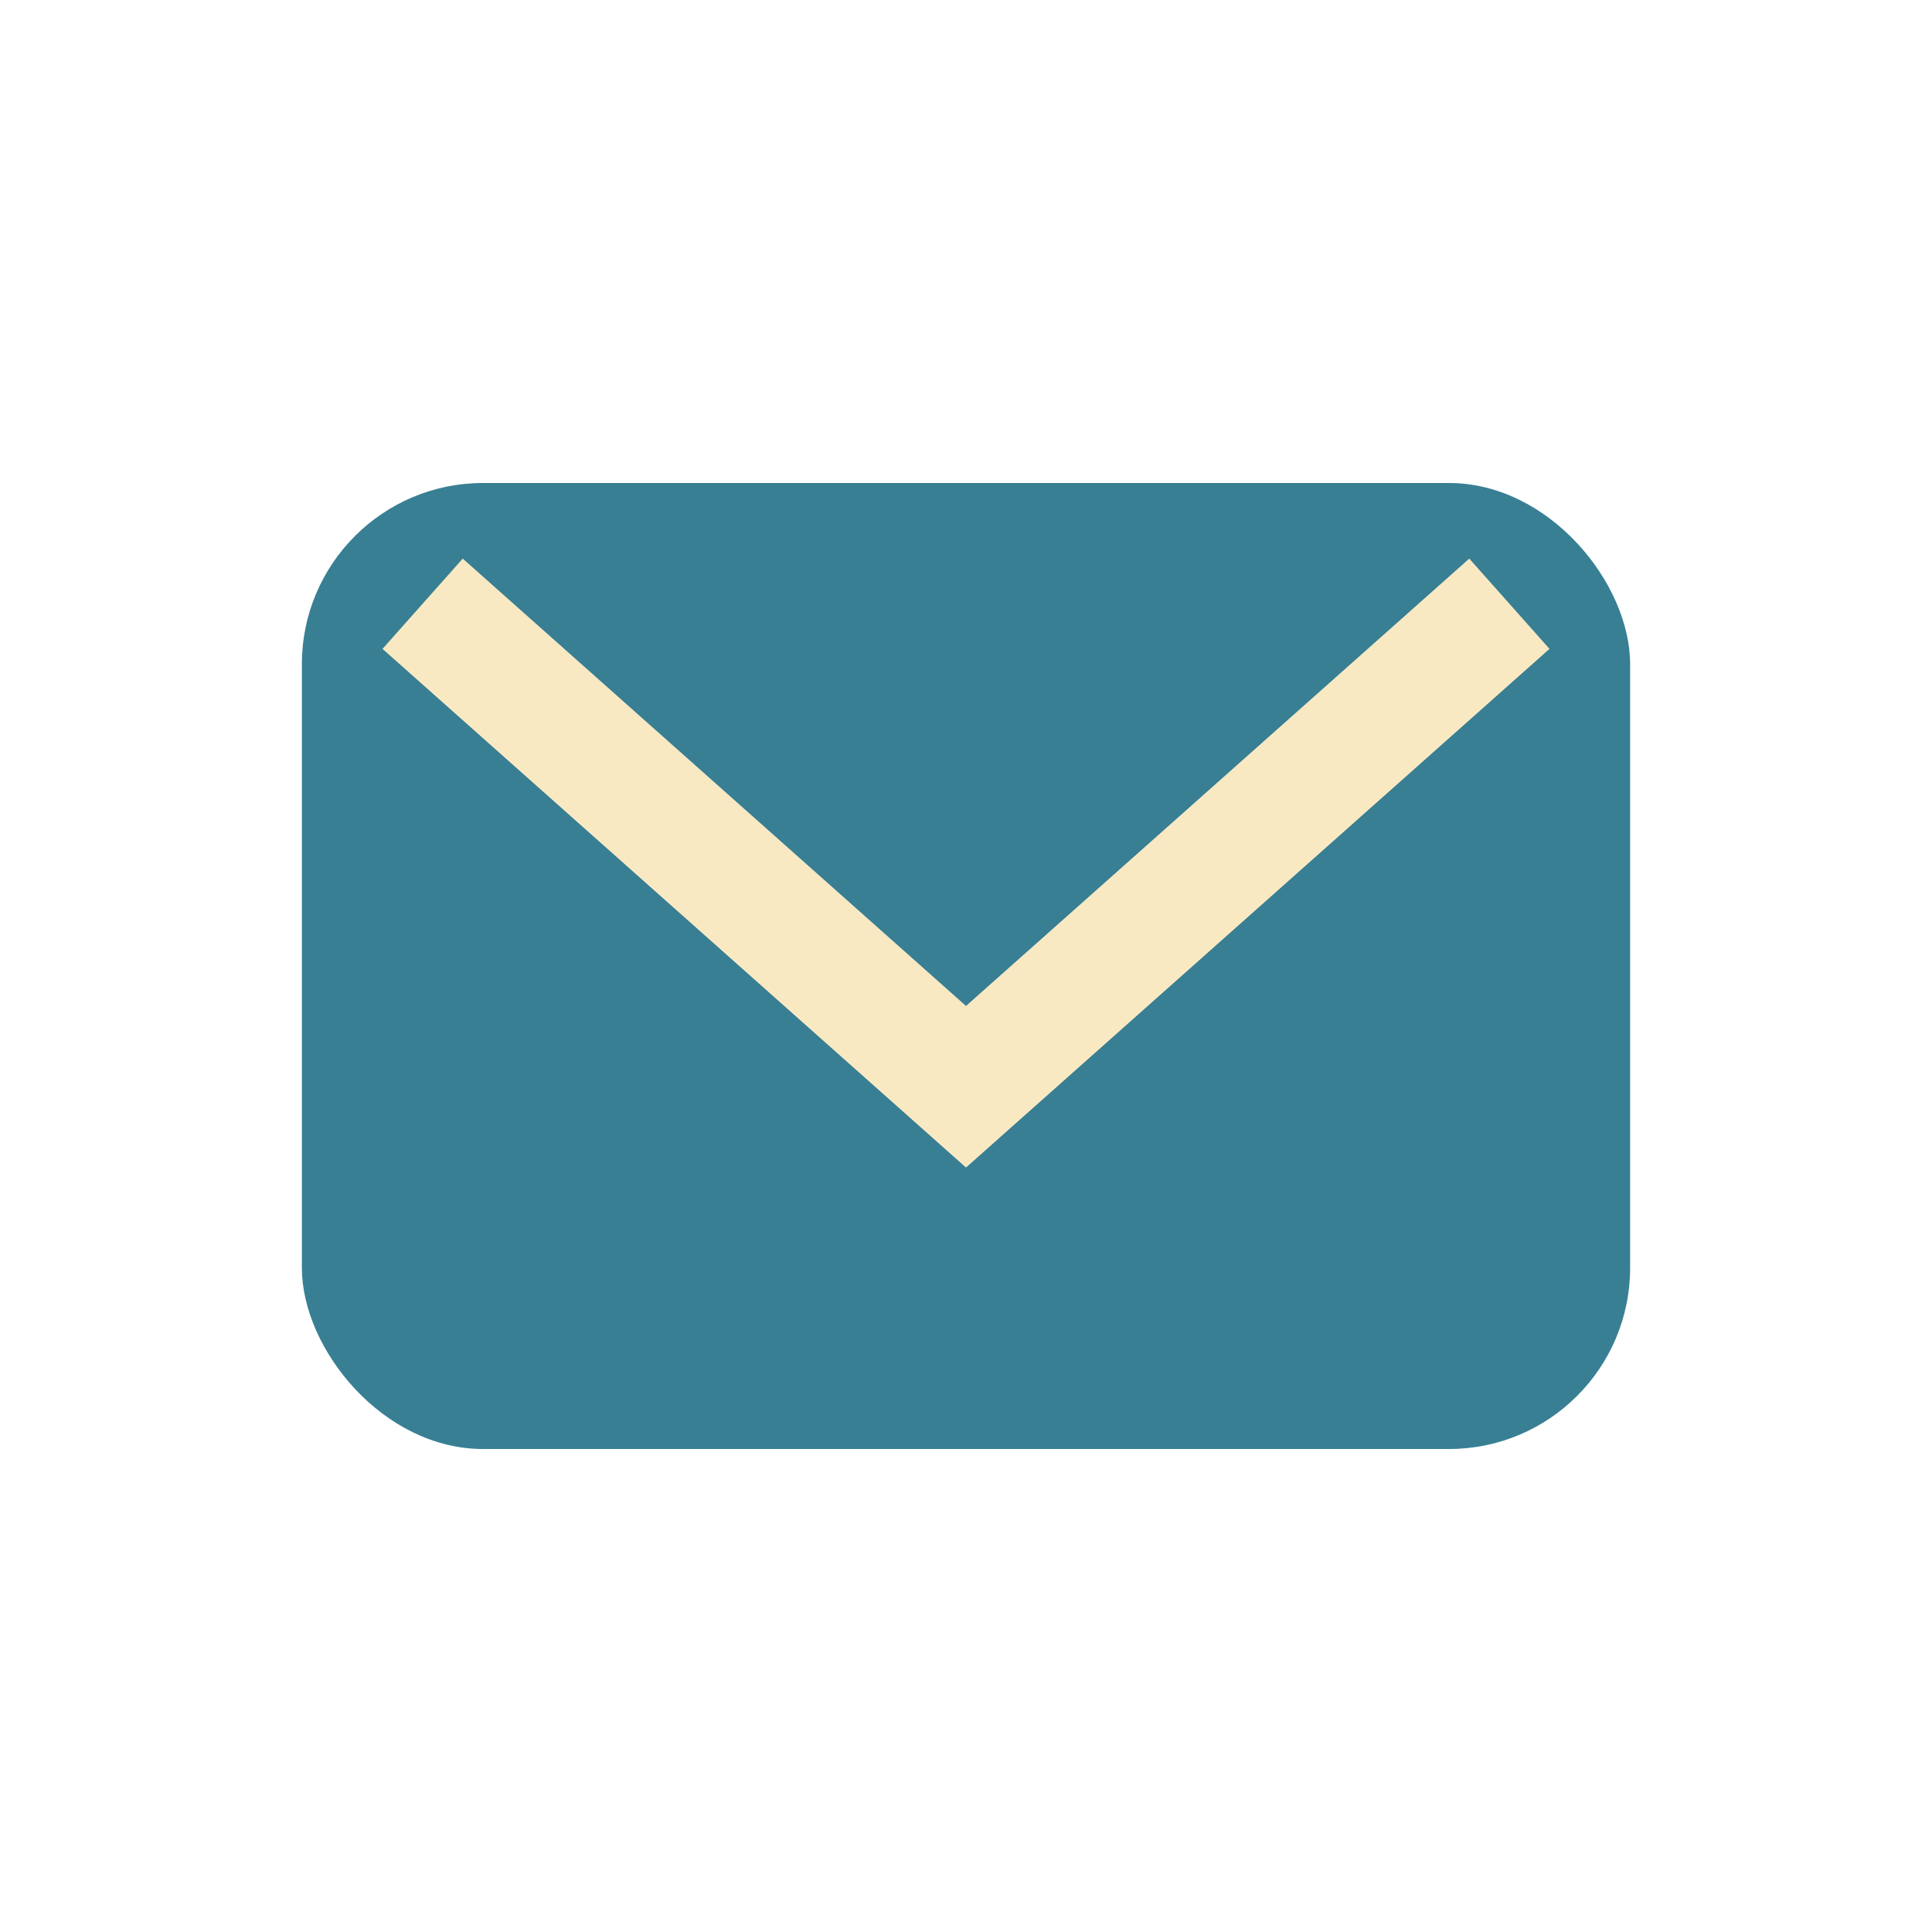
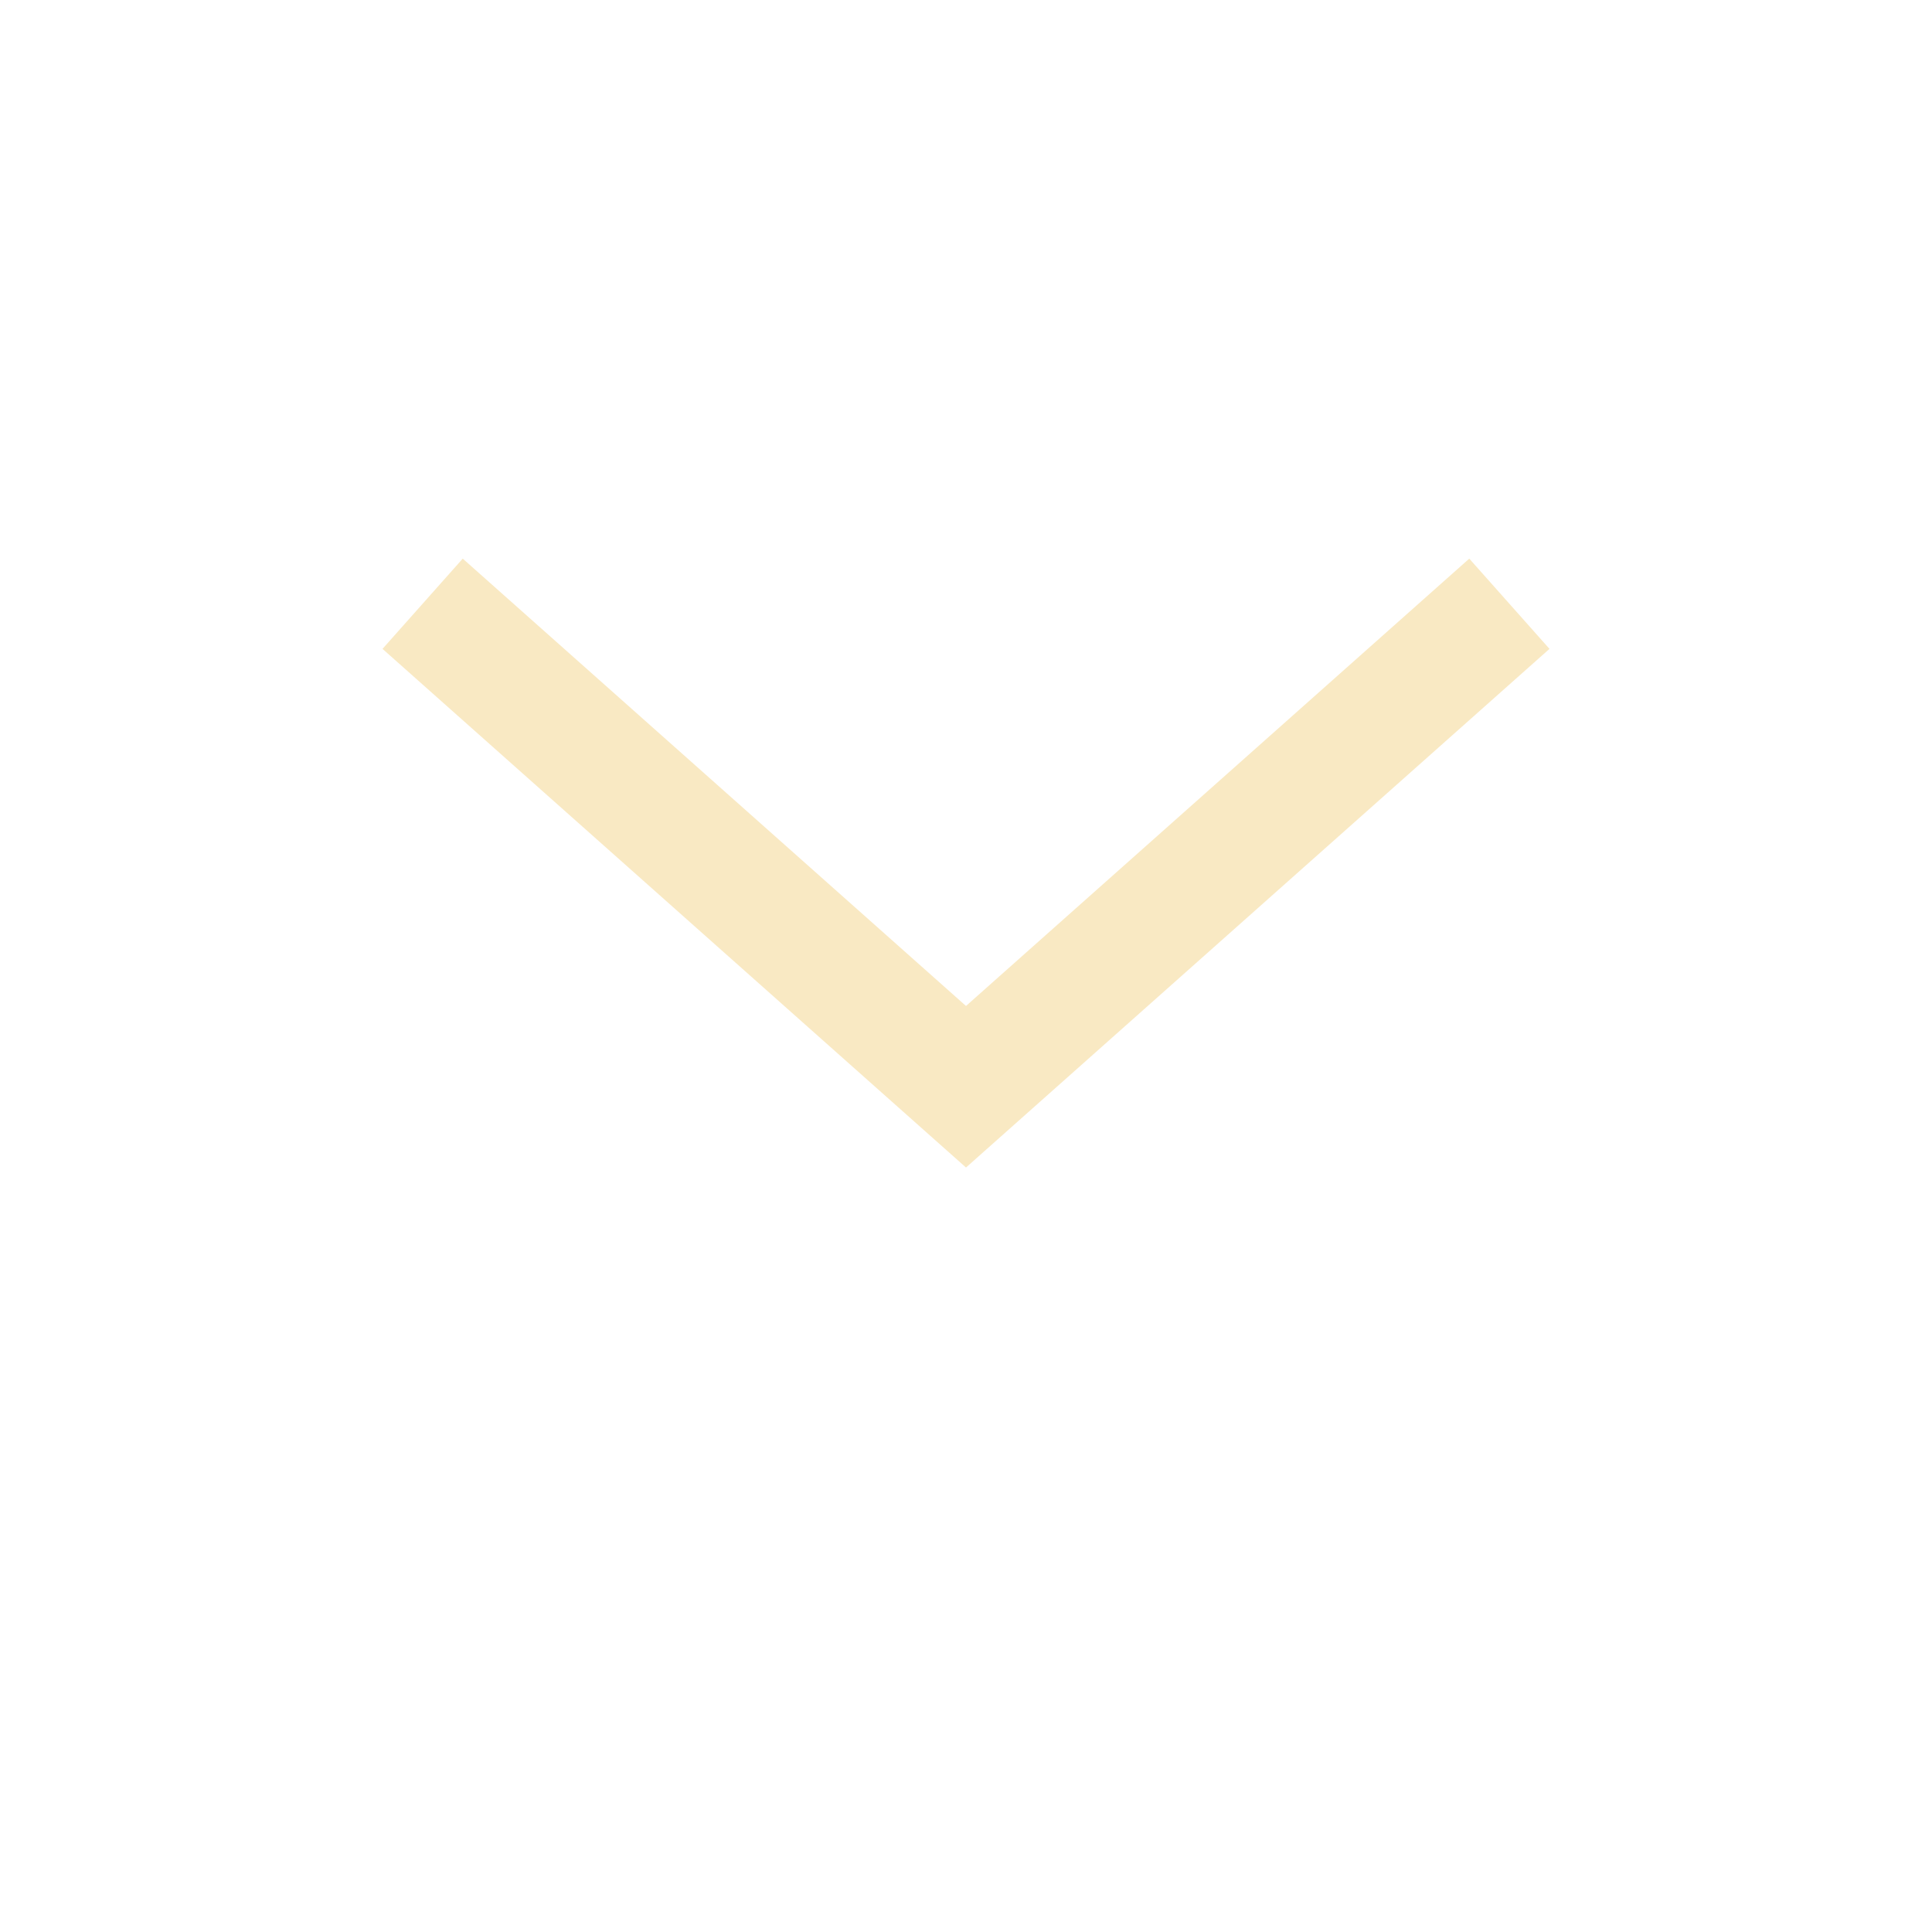
<svg xmlns="http://www.w3.org/2000/svg" width="32" height="32" viewBox="0 0 32 32">
-   <rect x="5" y="8" width="22" height="16" rx="3" fill="#387F94" />
  <path d="M7 10l9 8 9-8" fill="none" stroke="#F9E9C3" stroke-width="2" />
</svg>